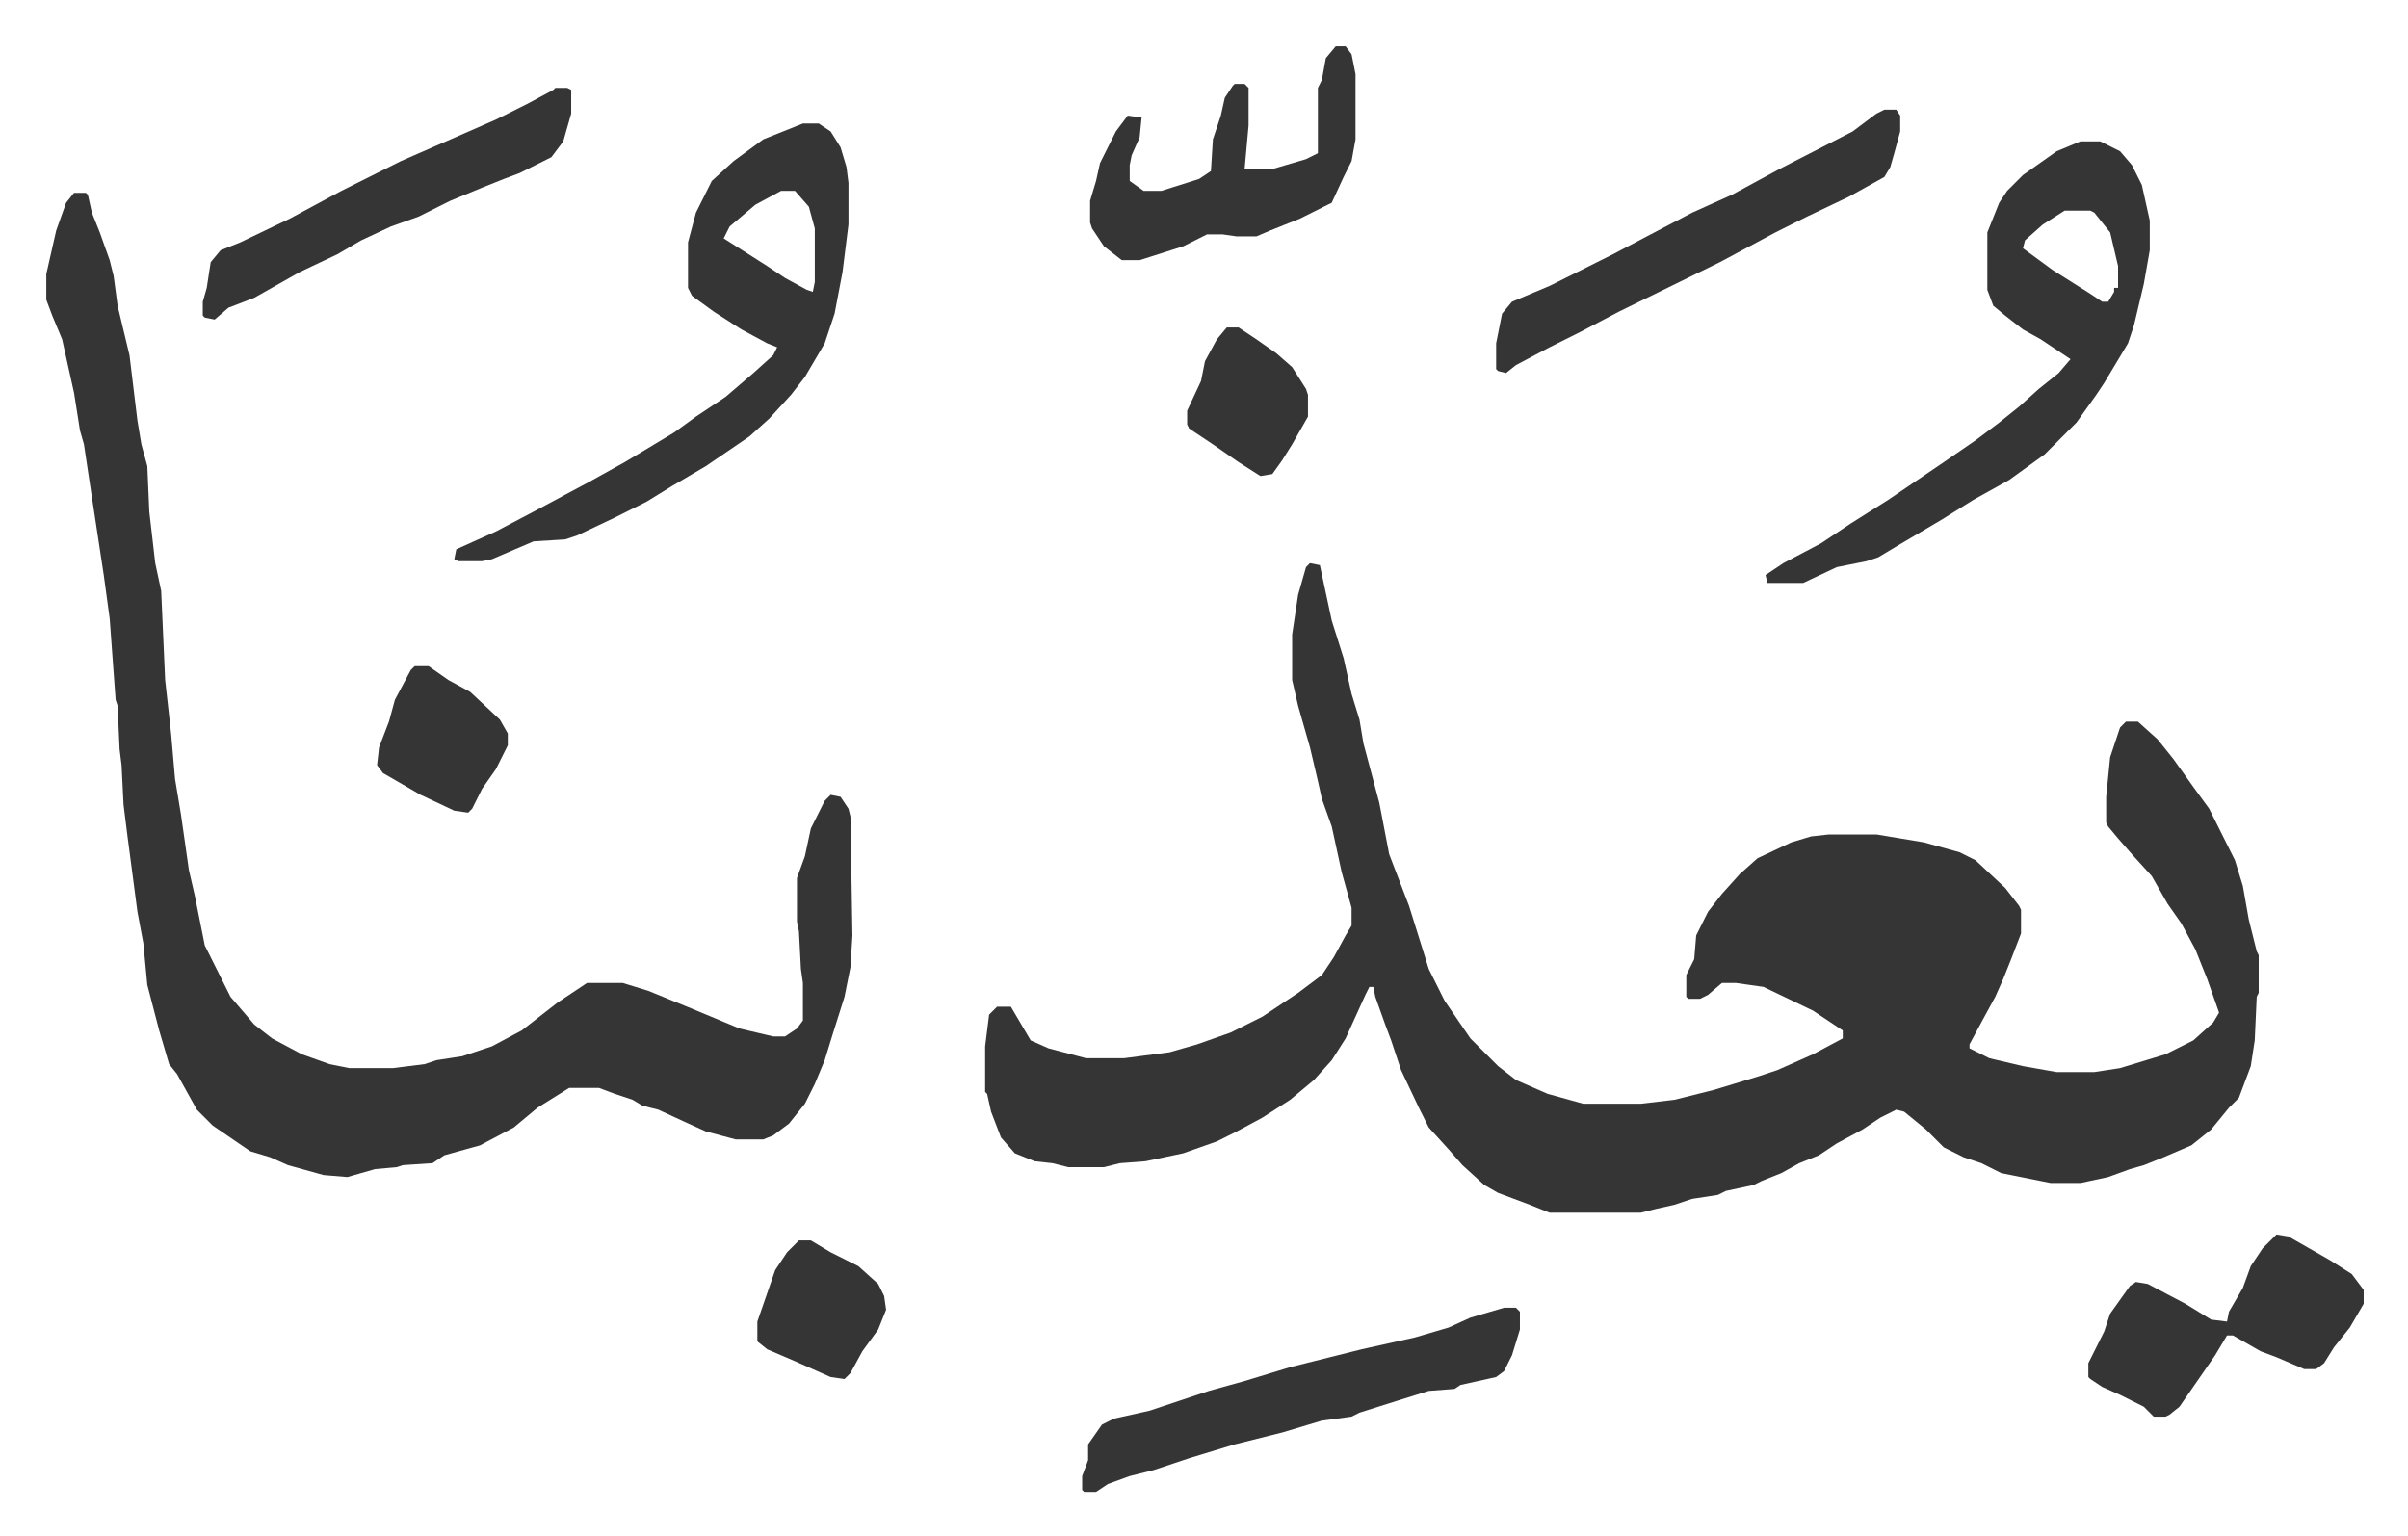
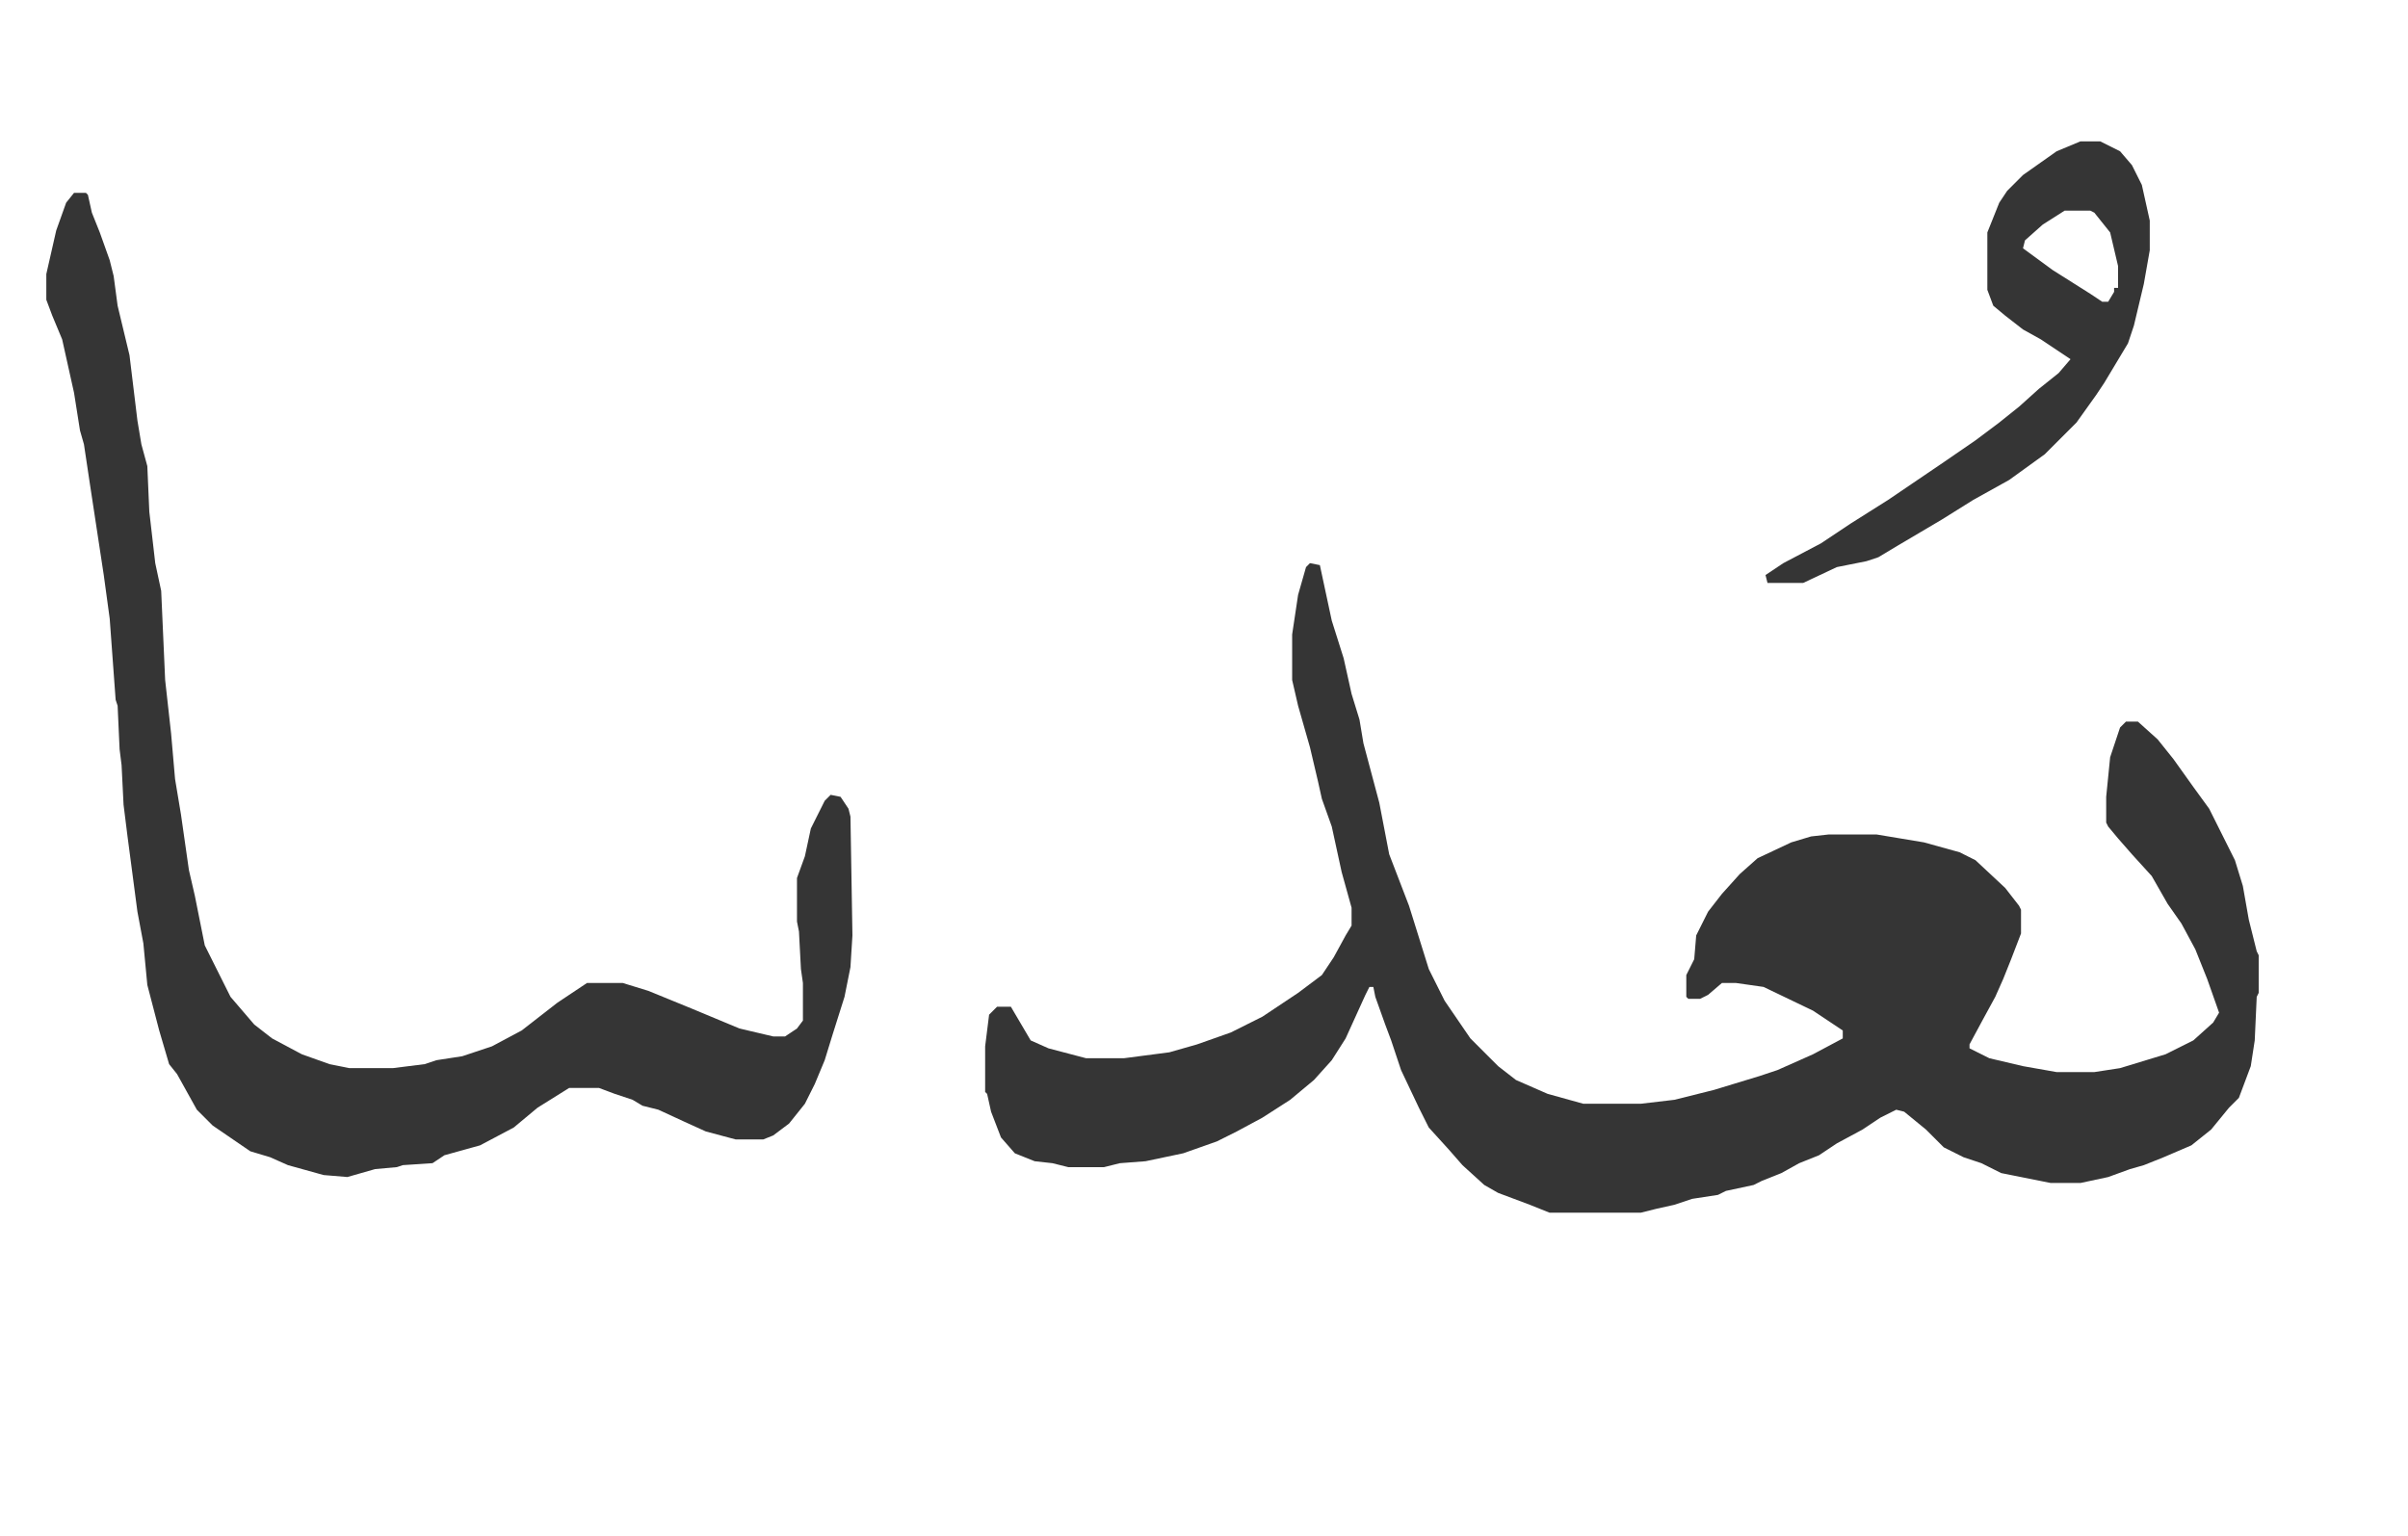
<svg xmlns="http://www.w3.org/2000/svg" role="img" viewBox="-23.38 389.62 1215.76 775.76">
  <path fill="#353535" id="rule_normal" d="M638 674l5 1 6 28 6 19 4 18 4 13 2 12 4 15 4 15 5 26 10 26 10 32 8 16 13 19 14 14 9 7 16 7 18 5h29l17-2 20-5 23-7 9-3 18-8 15-8v-4l-15-10-25-12-14-2h-7l-7 6-4 2h-6l-1-1v-11l4-8 1-12 6-12 7-9 9-10 9-8 17-8 10-3 9-1h24l24 4 18 5 8 4 15 14 7 9 1 2v12l-5 13-4 10-4 9-6 11-7 13v2l10 5 17 4 17 3h19l13-2 23-7 14-7 10-9 3-5-6-17-6-15-7-13-7-10-8-14-10-11-7-8-5-6-1-2v-13l2-20 5-15 3-3h6l10 9 8 10 10 14 8 11 7 14 6 12 4 13 3 17 4 16 1 2v19l-1 2-1 22-2 13-6 16-5 5-9 11-10 8-14 6-10 4-7 2-11 4-14 3h-15l-25-5-10-5-9-3-10-5-9-9-11-9-4-1-8 4-9 6-13 7-9 6-10 4-9 5-10 4-4 2-14 3-4 2-13 2-9 3-9 2-8 2h-46l-10-4-16-6-7-4-11-10-7-8-10-11-5-10-9-19-5-15-3-8-5-14-1-5h-2l-2 4-10 22-7 11-9 10-12 10-14 9-13 7-10 5-17 6-19 4-13 1-8 2h-18l-8-2-9-1-10-4-7-8-5-13-2-9-1-1v-23l2-16 4-4h7l10 17 9 4 19 5h19l23-3 14-4 17-6 16-8 18-12 12-9 6-9 6-11 3-5v-9l-5-18-5-23-5-14-2-9-4-17-6-21-3-13v-23l3-20 4-14zM14 487h6l1 1 2 9 4 10 5 14 2 8 2 15 6 25 4 33 2 12 3 11 1 23 3 26 3 14 2 45 3 27 2 23 3 18 4 28 3 13 5 25 8 16 5 10 12 14 9 7 15 8 14 5 10 2h22l16-2 6-2 13-2 15-5 15-8 18-14 15-10h18l13 4 22 9 24 10 17 4h6l6-4 3-4v-19l-1-7-1-19-1-5v-22l4-11 3-14 7-14 3-3 5 1 4 6 1 4 1 60-1 16-3 15-6 19-4 13-5 12-5 10-8 10-8 6-5 2h-14l-15-4-11-5-13-6-8-2-5-3-9-3-8-3h-15l-16 10-12 10-17 9-18 5-6 4-15 1-3 1-11 1-14 4-12-1-18-5-9-4-10-3-19-13-8-8-10-18-4-5-5-17-6-23-2-21-3-16-5-38-2-16-1-20-1-8-1-22-1-3-3-41-3-22-7-46-3-20-2-7-3-19-6-27-5-12-3-8v-13l5-22 5-14zm1013-26h10l10 5 6 7 5 10 4 18v15l-3 17-5 21-3 9-12 20-4 6-10 14-16 16-18 13-18 10-16 10-22 13-10 6-6 2-15 3-17 8h-18l-1-4 9-6 19-10 15-10 19-12 28-19 16-11 12-9 10-8 10-9 10-8 6-7-15-10-9-5-9-7-6-5-3-8v-29l6-15 4-6 8-8 17-12zm-8 35l-11 7-9 8-1 4 15 11 19 12 6 4h3l3-5v-2h2v-11l-4-17-8-10-2-1z" />
-   <path fill="#353535" id="rule_normal" d="M382 452h8l6 4 5 8 3 10 1 8v21l-3 24-4 21-5 15-10 17-7 9-11 12-10 9-22 15-17 10-13 8-16 8-19 9-6 2-16 1-21 9-5 1h-12l-2-1 1-5 20-9 19-10 28-15 18-10 25-15 11-8 15-10 14-12 10-9 2-4-5-2-13-7-14-9-11-8-2-4v-23l4-15 8-16 11-10 15-11zm-11 34l-13 7-13 11-3 6 22 14 9 6 11 6 3 1 1-5v-27l-3-11-7-8zm365 564h6l2 2v9l-4 13-4 8-4 3-18 4-3 2-13 1-16 5-19 6-4 2-15 2-20 6-24 6-23 7-18 6-12 3-11 4-6 4h-6l-1-1v-7l3-8v-8l7-10 6-3 18-4 30-10 18-5 23-7 36-9 27-6 17-5 11-5zm192-605h6l2 3v8l-3 11-2 7-3 5-18 10-21 10-16 8-28 15-51 25-19 10-16 8-17 9-5 4-4-1-1-1v-13l3-15 5-6 19-8 32-16 19-10 21-11 20-9 24-13 37-19 12-9zm198 568l6 1 21 12 11 7 6 8v7l-7 12-8 10-5 8-4 3h-6l-14-6-8-3-14-8h-3l-6 10-9 13-9 13-5 4-2 1h-6l-5-5-12-6-9-4-6-4-1-1v-7l8-16 3-9 10-14 3-2 6 1 19 10 13 8 8 1 1-5 7-12 4-11 6-9zM651 413h5l3 4 2 10v33l-2 11-4 8-6 13-16 8-15 6-7 3h-10l-7-1h-8l-12 6-22 7h-9l-9-7-6-9-1-3v-11l3-10 2-9 8-16 6-8 7 1-1 10-4 9-1 5v8l7 5h9l19-6 6-4 1-16 4-12 2-9 4-6 1-1h5l2 2v19l-2 22h14l17-5 6-3v-33l2-4 2-11zm-394 21h6l2 1v12l-4 14-6 8-16 8-8 3-10 4-17 7-16 8-14 5-15 7-12 7-19 9-23 13-13 5-7 6-5-1-1-1v-7l2-7 2-13 5-6 10-4 25-12 26-14 30-15 32-14 16-7 16-8 13-7zm-71 292h7l10 7 11 6 15 14 4 7v6l-6 12-7 10-5 10-2 2-7-1-17-8-19-11-3-4 1-9 5-13 3-11 8-15zm194 290h6l10 6 14 7 10 9 3 6 1 7-4 10-8 11-6 11-3 3-7-1-9-4-9-4-14-6-5-4v-10l9-26 6-9zm216-461h6l9 6 10 7 8 7 7 11 1 3v11l-8 14-5 8-5 7-6 1-11-7-13-9-12-8-1-2v-7l7-15 2-10 6-11z" />
</svg>